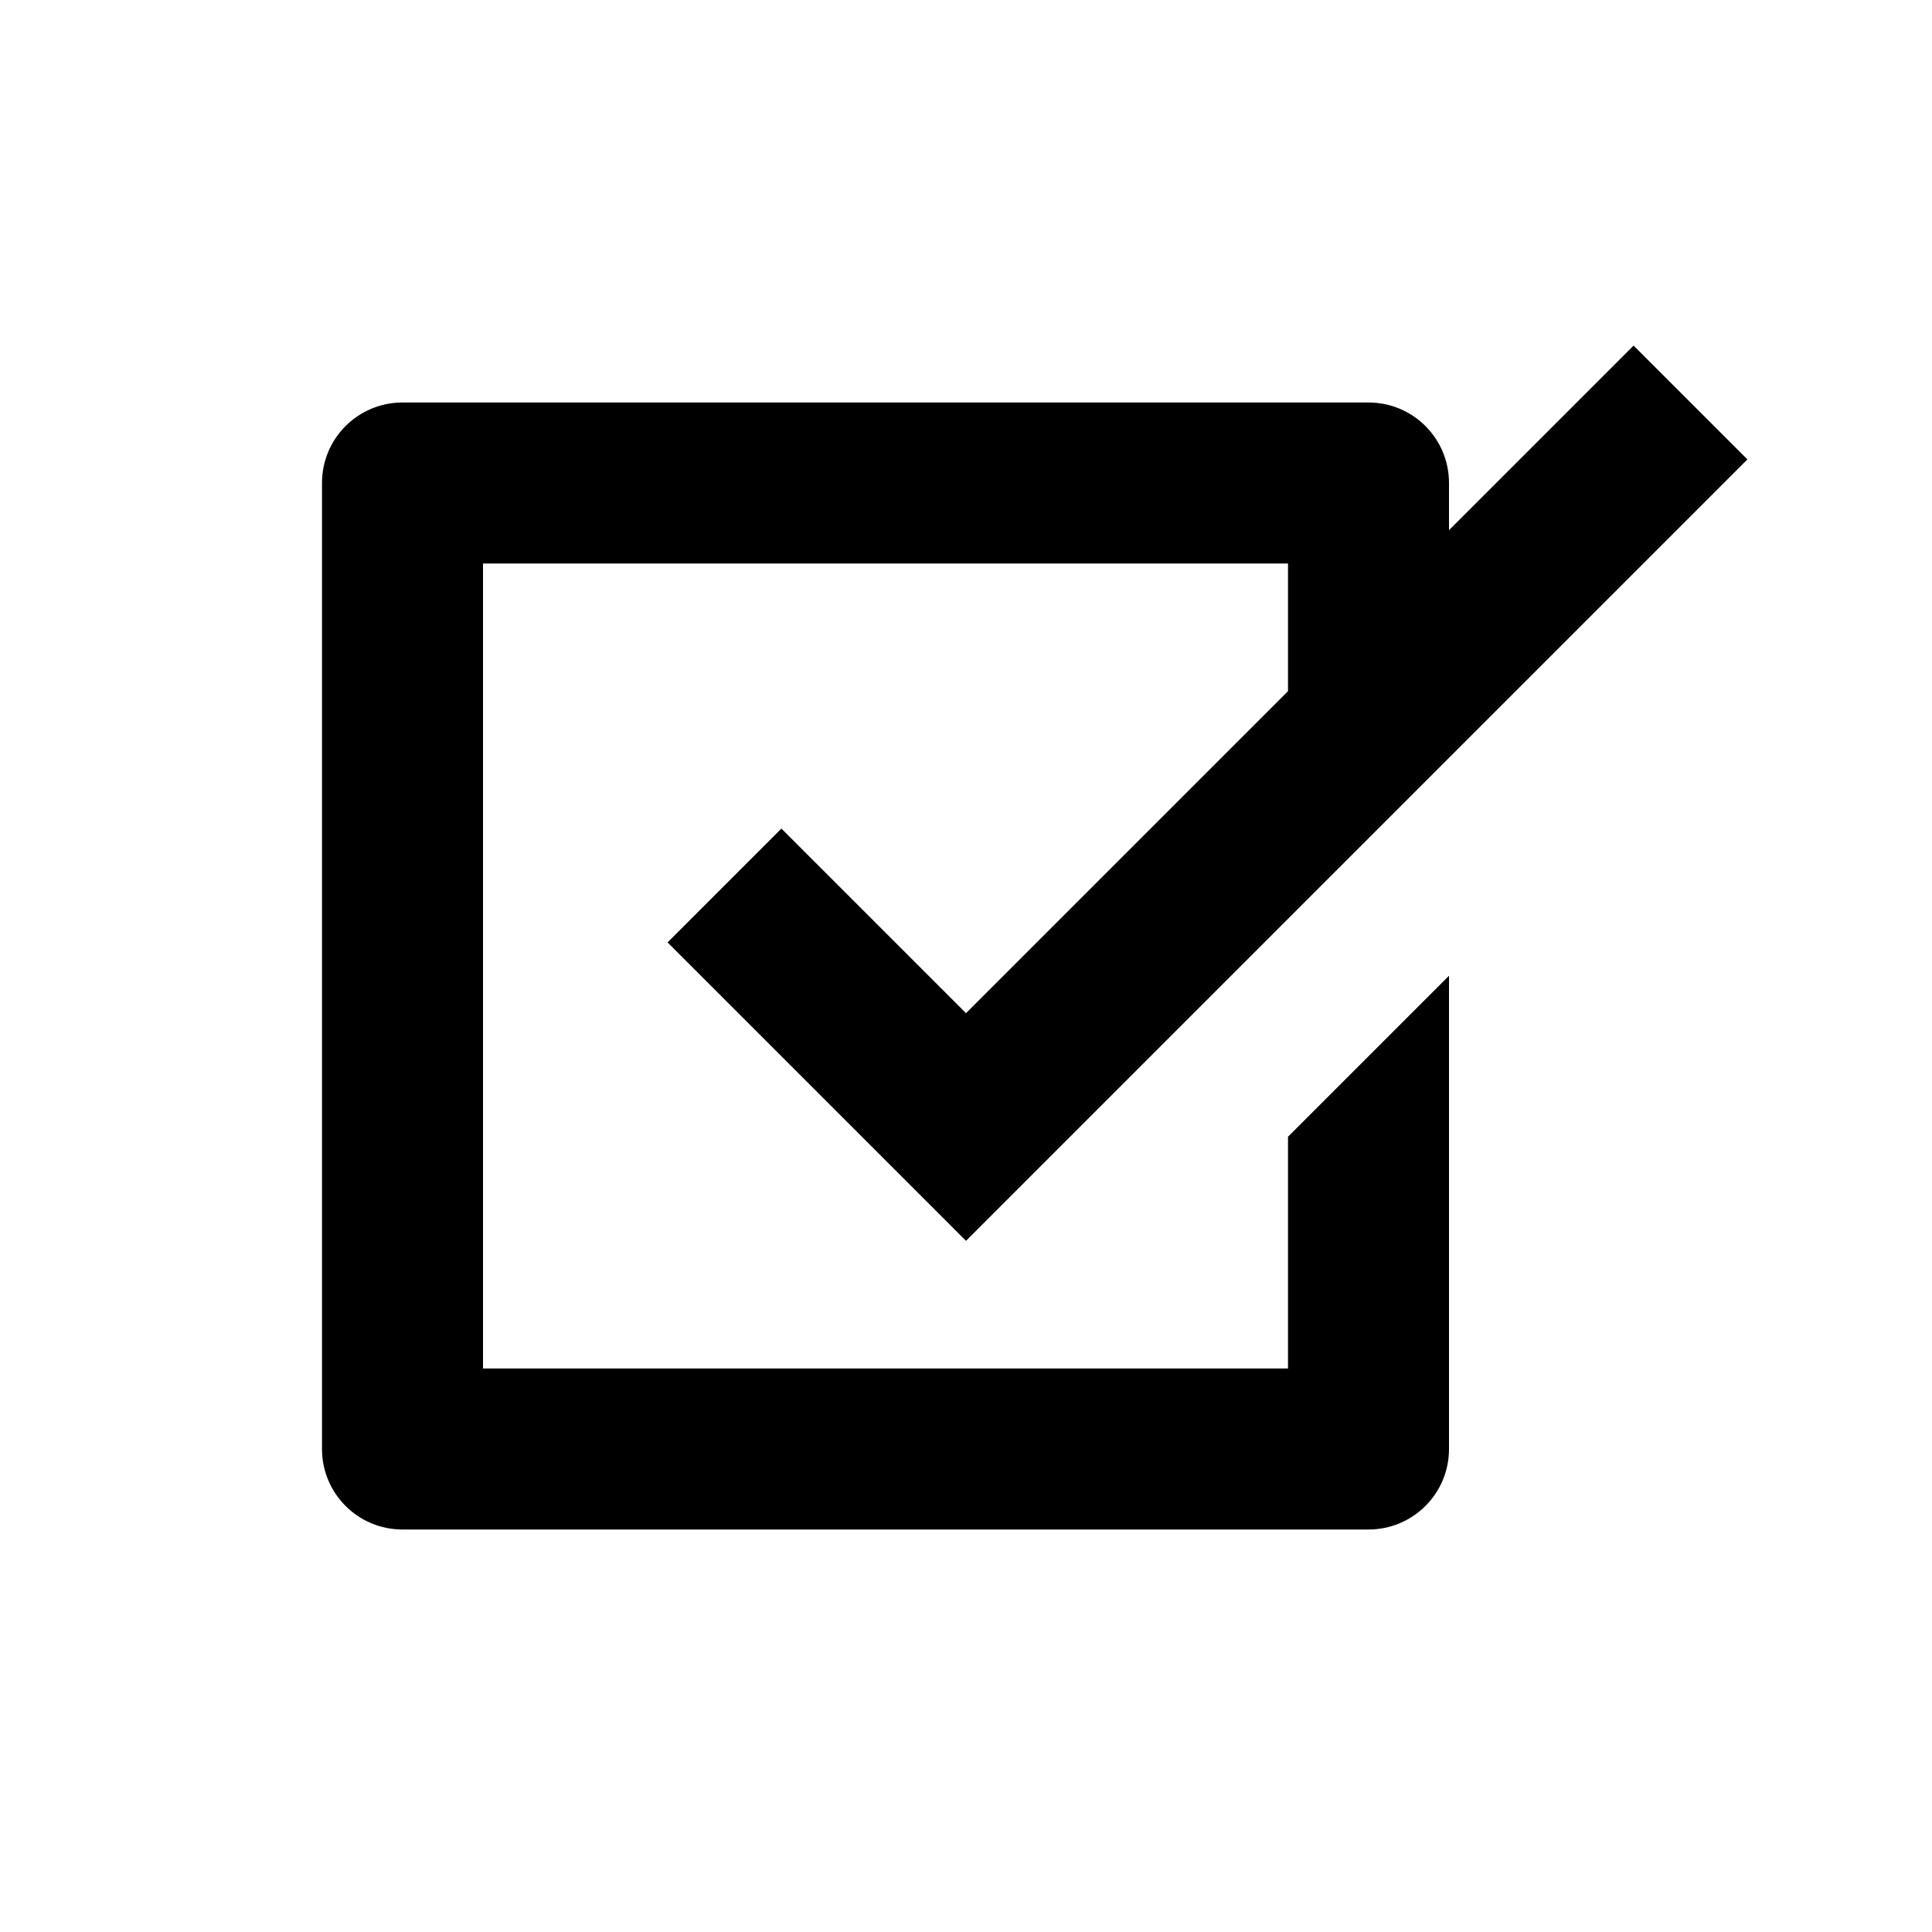
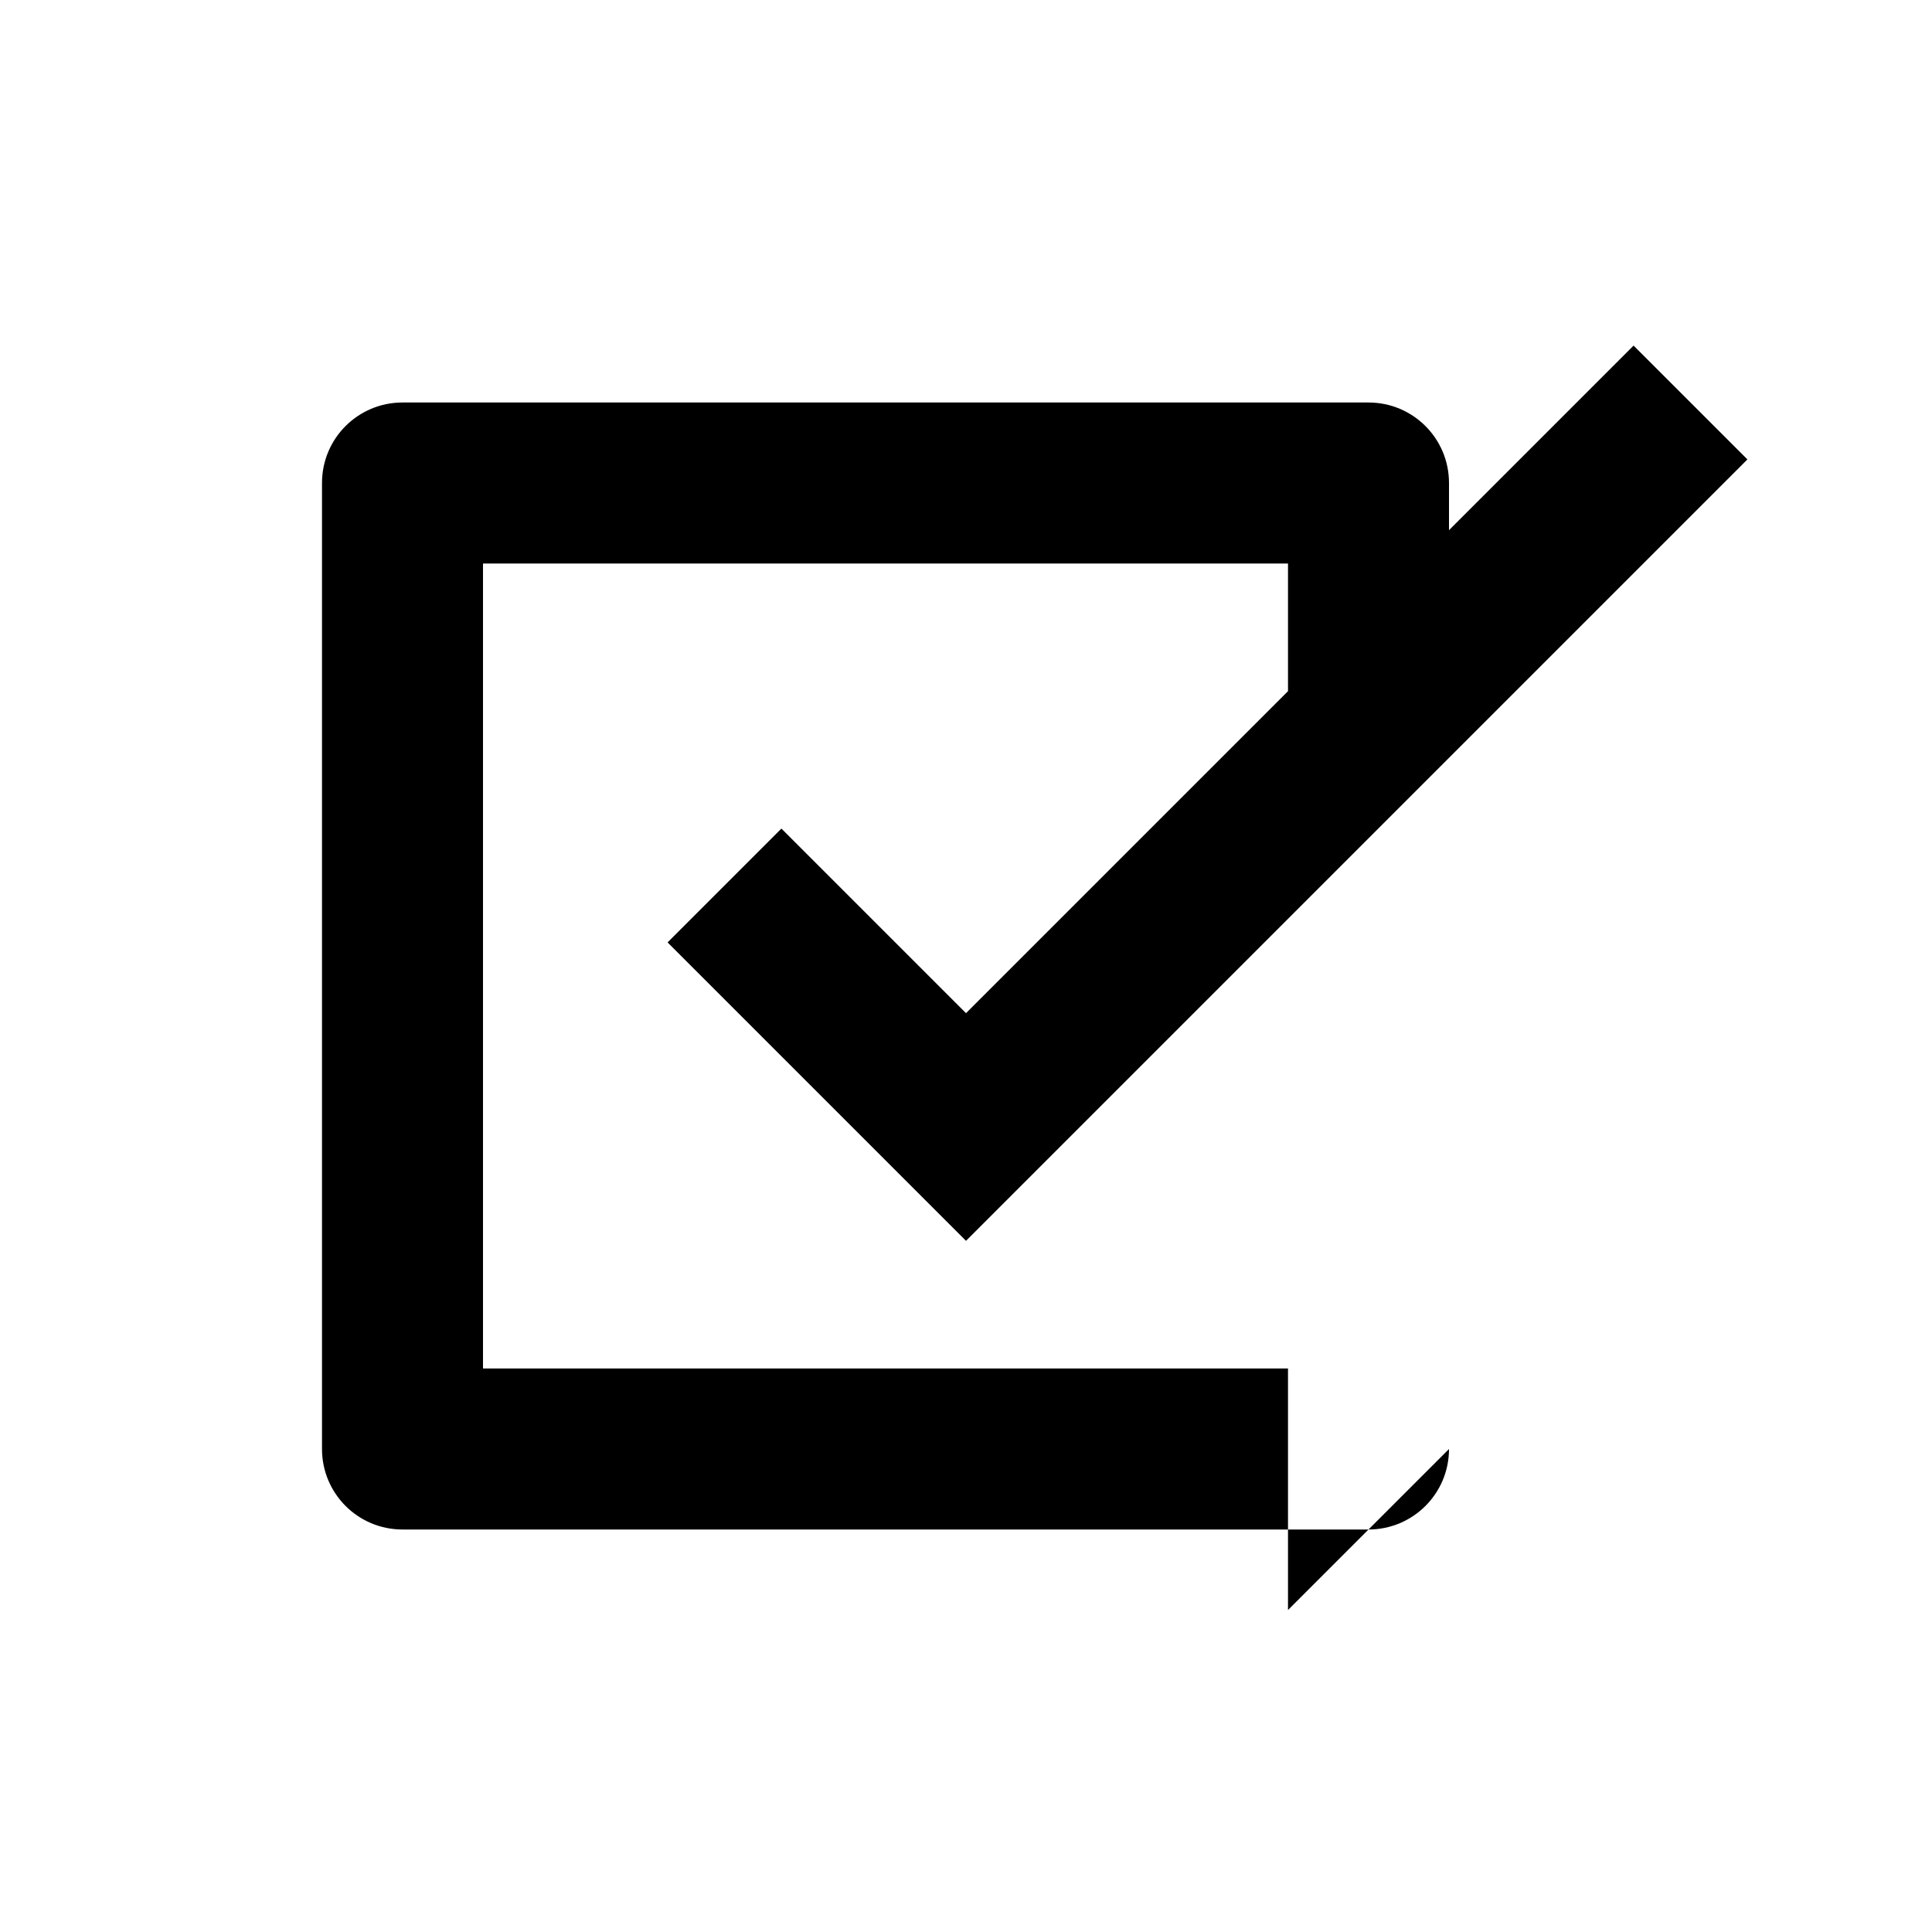
<svg xmlns="http://www.w3.org/2000/svg" width="24" height="24" viewBox="0 0 24 24">
-   <path d="M12,12.586l-2.293-2.293l-1.414,1.414L12,15.414l9.707-9.707l-1.414-1.414L18,6.586V6c0-0.553-0.447-1-1-1H5 C4.447,5,4,5.447,4,6v12c0,0.553,0.447,1,1,1h12c0.553,0,1-0.447,1-1v-5.879l-2,2V17H6V7h10v1.586L12,12.586z" />
+   <path d="M12,12.586l-2.293-2.293l-1.414,1.414L12,15.414l9.707-9.707l-1.414-1.414L18,6.586V6c0-0.553-0.447-1-1-1H5 C4.447,5,4,5.447,4,6v12c0,0.553,0.447,1,1,1h12c0.553,0,1-0.447,1-1l-2,2V17H6V7h10v1.586L12,12.586z" />
</svg>